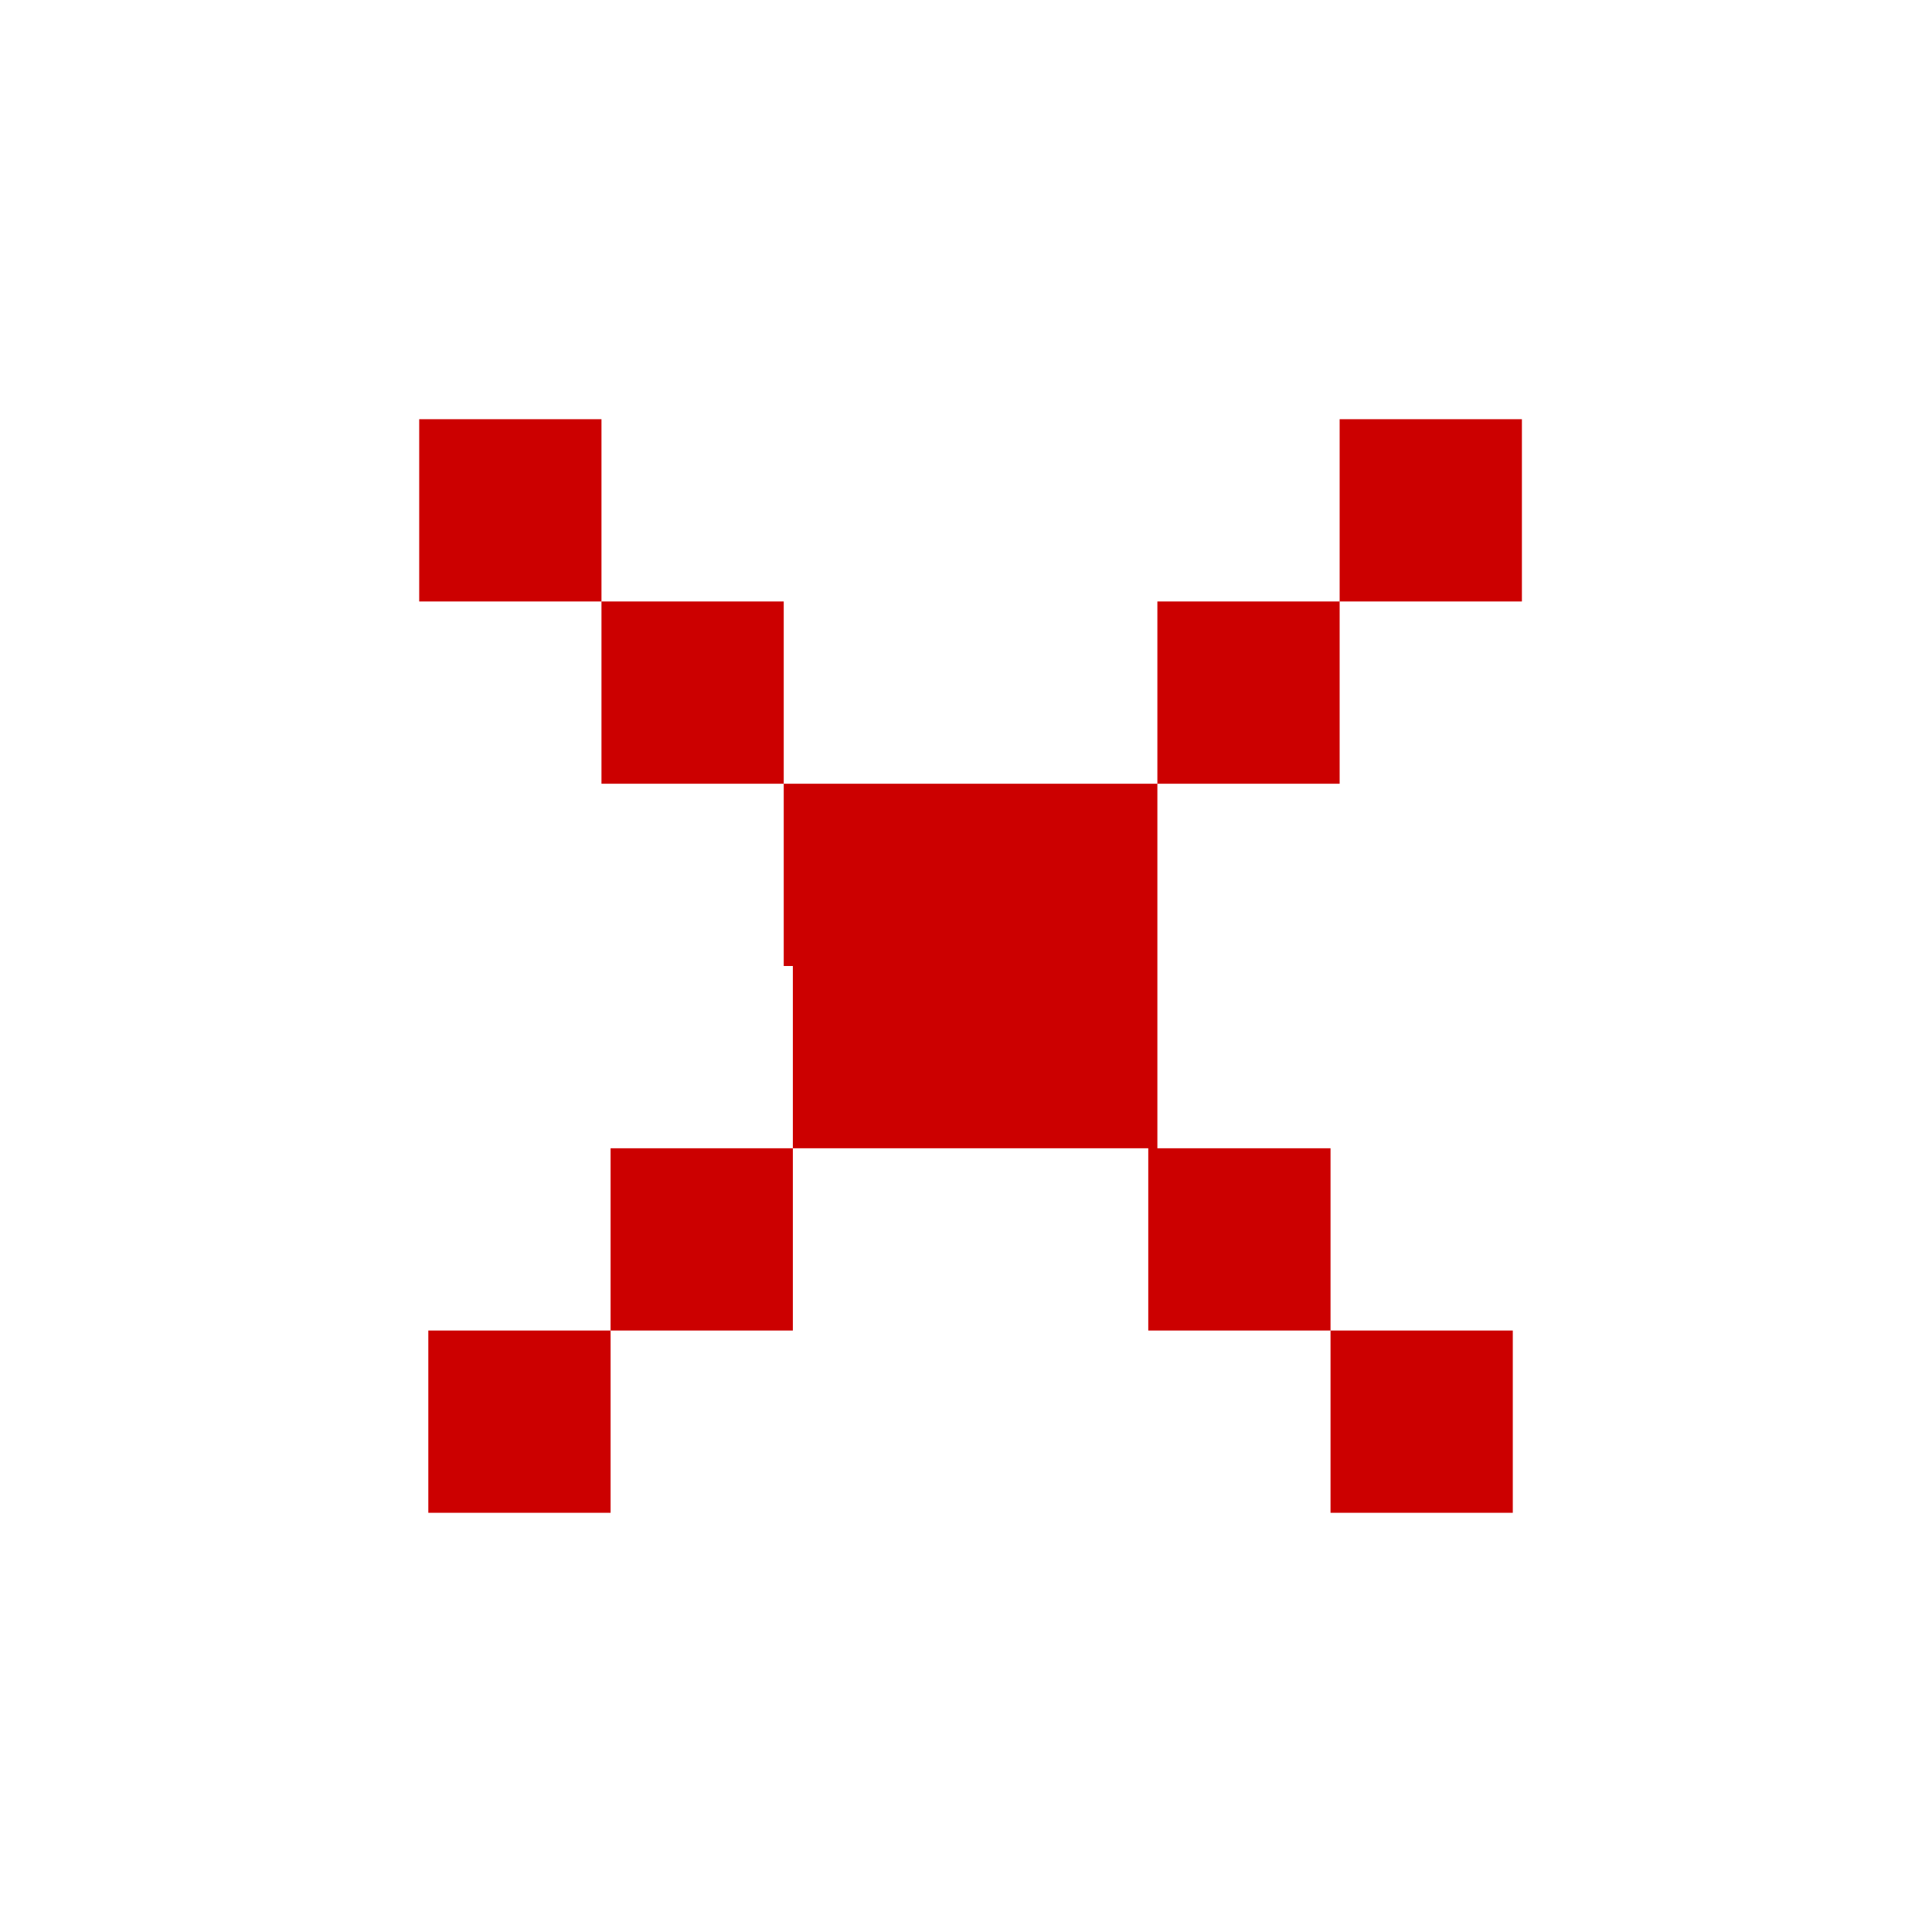
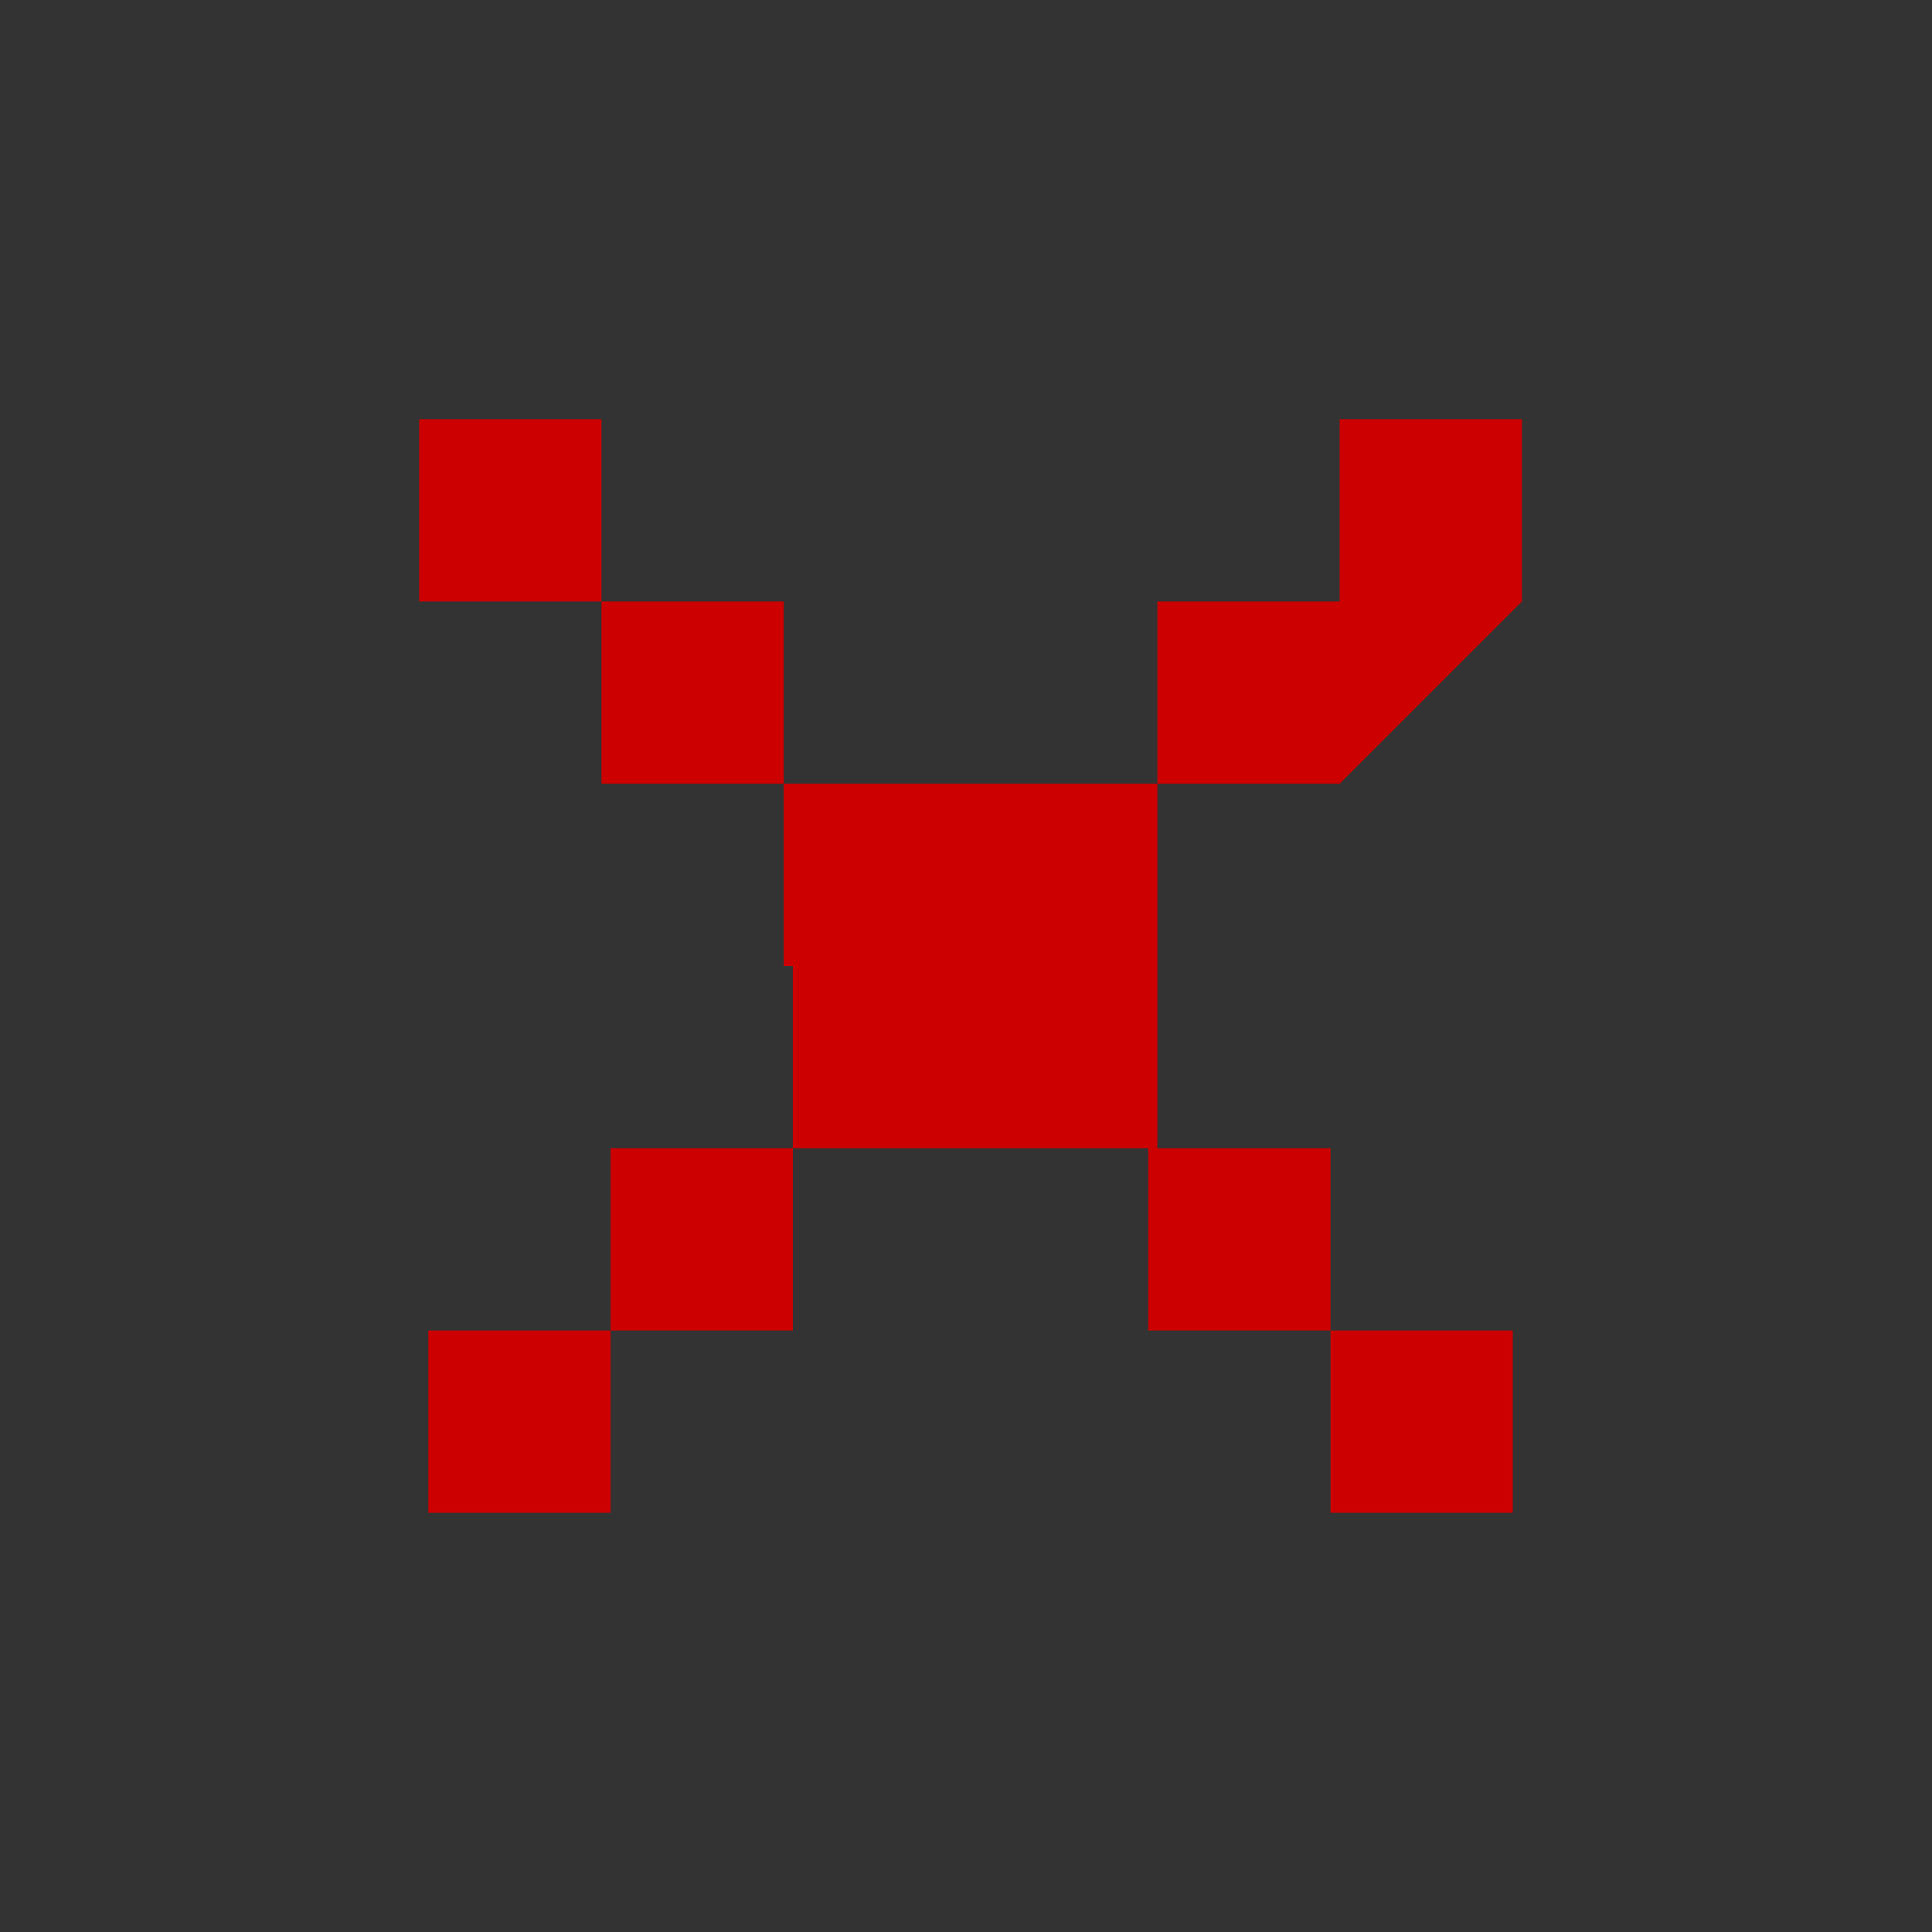
<svg xmlns="http://www.w3.org/2000/svg" height="10.6px" width="10.6px">
  <rect width="100%" height="100%" fill="#333333" stroke="none" />
  <g transform="matrix(1.0, 0.0, 0.0, 1.0, -0.7, -0.7)">
-     <path d="M11.3 0.7 L11.3 11.3 0.7 11.3 0.7 0.7 11.3 0.7" fill="#ffffff" fill-rule="evenodd" stroke="none" />
-     <path d="M9.05 4.0 L8.05 4.0 8.05 3.0 9.05 3.0 9.05 4.0 M8.05 4.0 L8.05 5.0 7.05 5.0 7.05 7.0 8.0 7.0 8.0 8.0 9.0 8.0 9.0 9.0 8.0 9.0 8.0 8.0 7.0 8.0 7.0 7.0 5.05 7.0 5.05 8.0 4.05 8.0 4.05 9.0 3.05 9.0 3.05 8.0 4.05 8.0 4.05 7.0 5.05 7.0 5.05 6.0 5.0 6.0 5.0 5.0 4.0 5.0 4.0 4.0 3.0 4.0 3.0 3.0 4.0 3.0 4.0 4.0 5.0 4.0 5.0 5.0 7.05 5.0 7.05 4.0 8.05 4.0" fill="#cc0000" fill-rule="evenodd" stroke="none" />
+     <path d="M9.05 4.0 L8.05 4.0 8.05 3.0 9.05 3.0 9.05 4.0 L8.05 5.0 7.05 5.0 7.05 7.0 8.0 7.0 8.0 8.0 9.0 8.0 9.0 9.0 8.0 9.0 8.0 8.0 7.0 8.0 7.0 7.0 5.05 7.0 5.05 8.0 4.05 8.0 4.05 9.0 3.05 9.0 3.05 8.0 4.05 8.0 4.05 7.0 5.05 7.0 5.05 6.0 5.0 6.0 5.0 5.0 4.0 5.0 4.0 4.0 3.0 4.0 3.0 3.0 4.0 3.0 4.0 4.0 5.0 4.0 5.0 5.0 7.05 5.0 7.05 4.0 8.05 4.0" fill="#cc0000" fill-rule="evenodd" stroke="none" />
  </g>
</svg>